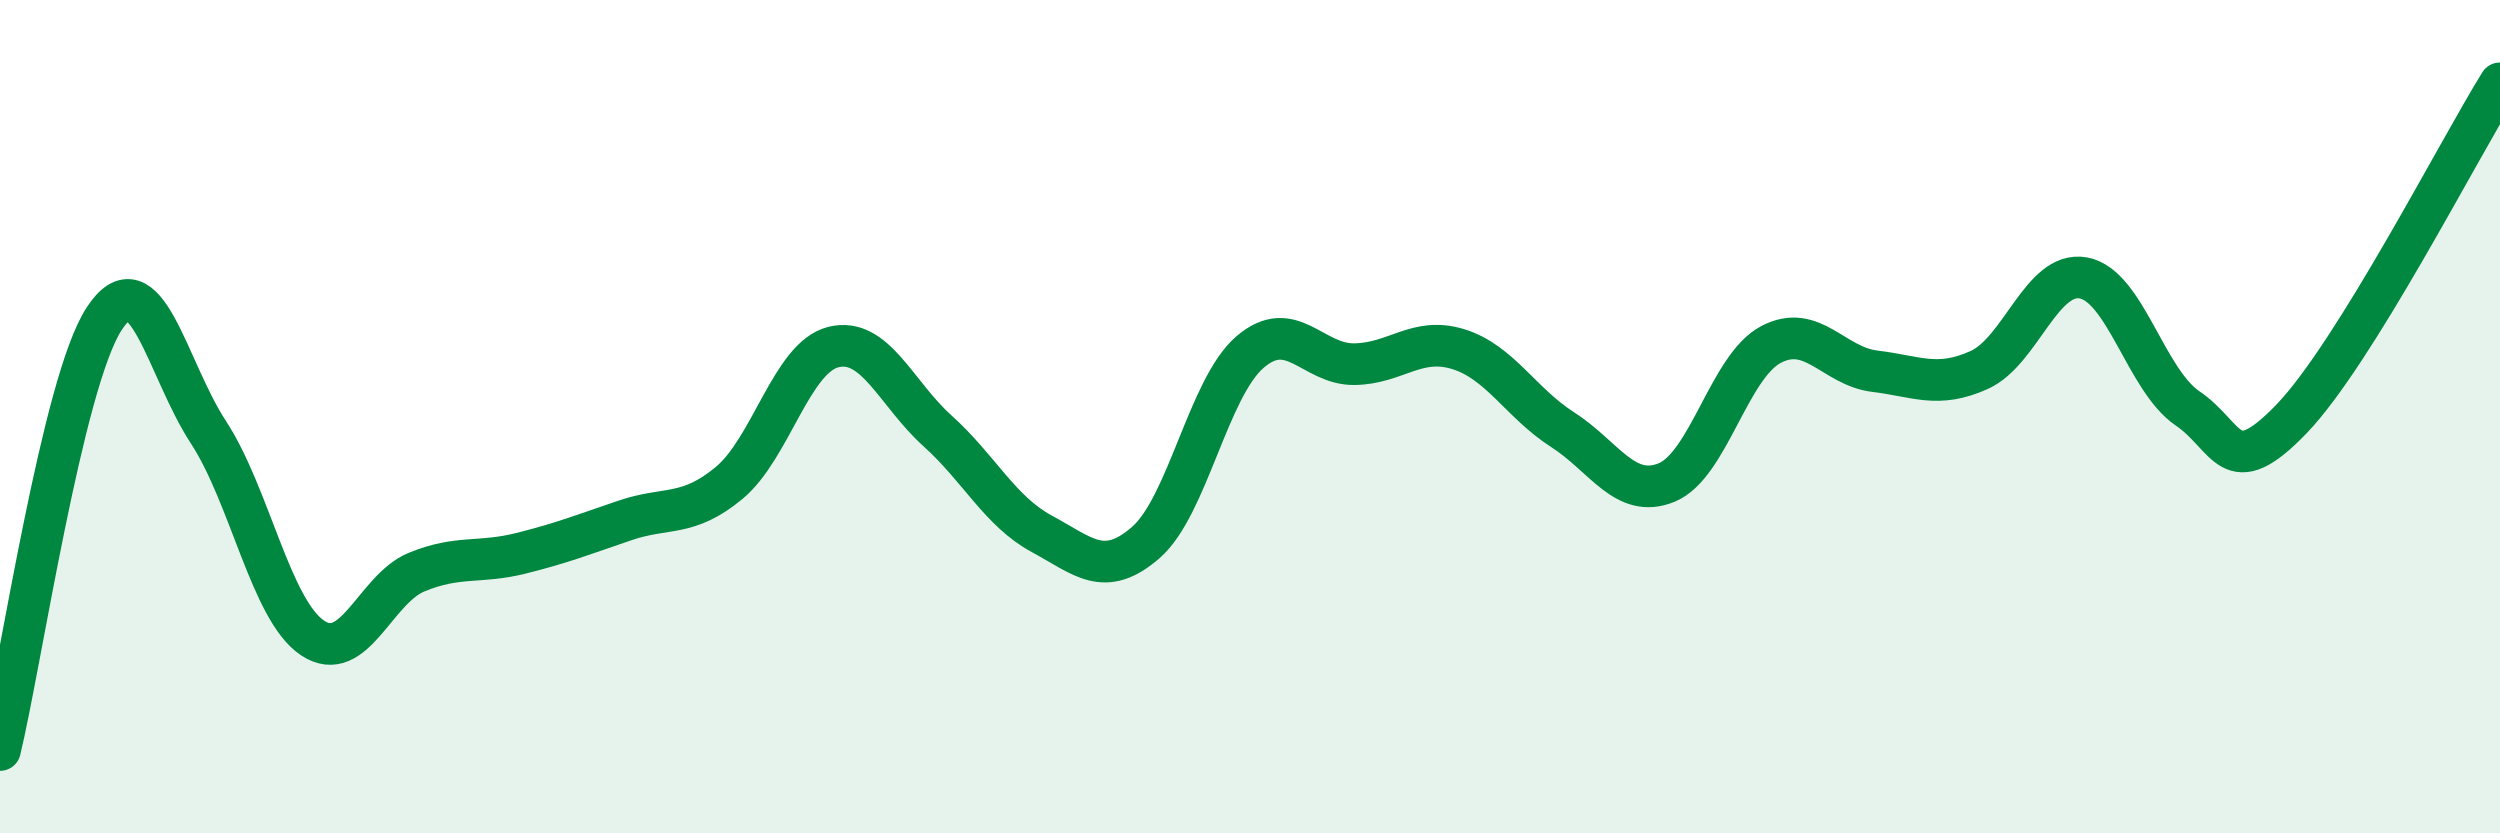
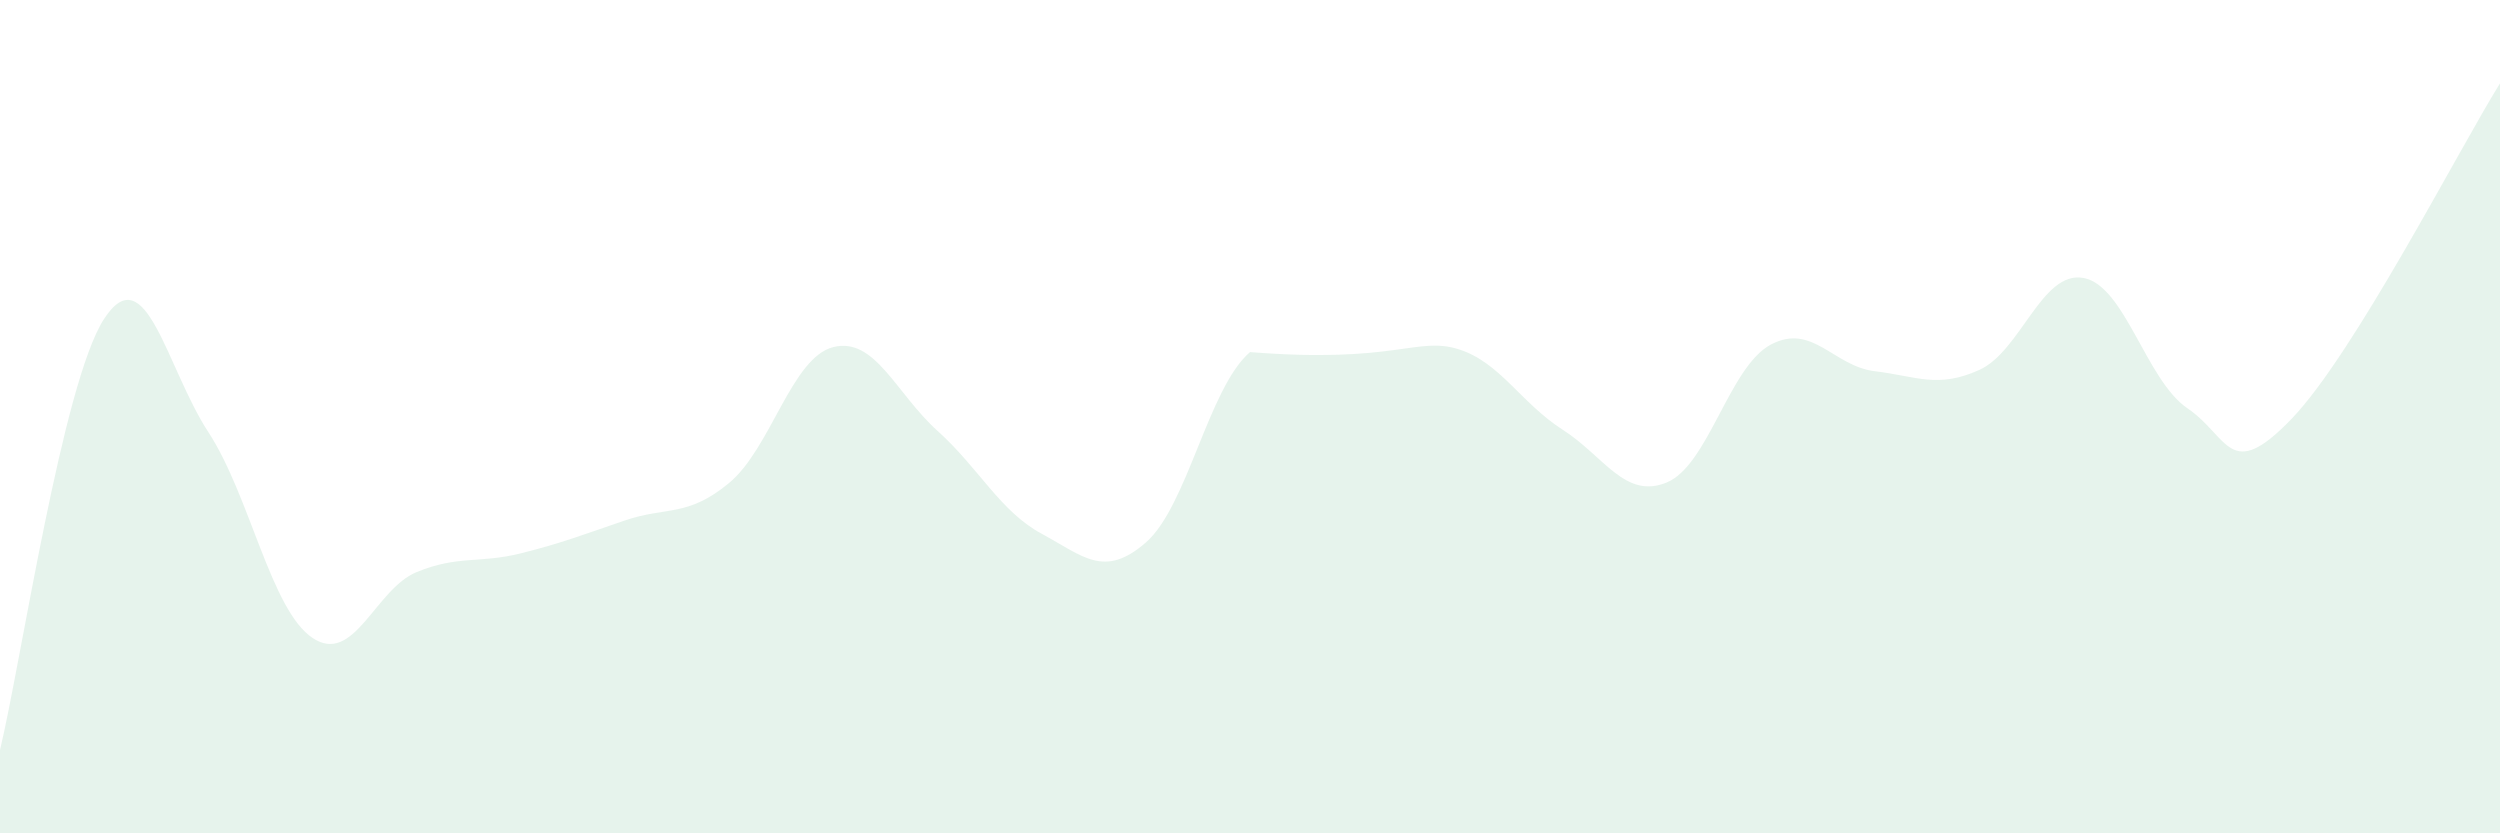
<svg xmlns="http://www.w3.org/2000/svg" width="60" height="20" viewBox="0 0 60 20">
-   <path d="M 0,18 C 0.5,15.93 1.5,9.18 2.5,7.65 C 3.5,6.12 4,8.84 5,10.37 C 6,11.9 6.5,14.64 7.5,15.31 C 8.5,15.98 9,14.14 10,13.73 C 11,13.32 11.5,13.53 12.5,13.28 C 13.5,13.03 14,12.83 15,12.49 C 16,12.15 16.5,12.42 17.5,11.59 C 18.5,10.76 19,8.58 20,8.33 C 21,8.08 21.5,9.44 22.5,10.34 C 23.5,11.24 24,12.27 25,12.81 C 26,13.35 26.5,13.89 27.5,13.02 C 28.5,12.15 29,9.31 30,8.45 C 31,7.59 31.5,8.75 32.5,8.74 C 33.5,8.73 34,8.07 35,8.38 C 36,8.69 36.5,9.67 37.5,10.31 C 38.5,10.95 39,11.99 40,11.58 C 41,11.17 41.5,8.8 42.5,8.27 C 43.5,7.74 44,8.79 45,8.91 C 46,9.03 46.5,9.33 47.5,8.88 C 48.5,8.43 49,6.49 50,6.67 C 51,6.85 51.5,9.12 52.5,9.8 C 53.5,10.48 53.5,11.61 55,10.05 C 56.5,8.49 59,3.61 60,2L60 20L0 20Z" fill="#008740" opacity="0.1" stroke-linecap="round" stroke-linejoin="round" />
-   <path d="M 0,18 C 0.5,15.93 1.5,9.18 2.5,7.65 C 3.5,6.12 4,8.84 5,10.37 C 6,11.9 6.5,14.64 7.5,15.31 C 8.5,15.98 9,14.14 10,13.73 C 11,13.32 11.5,13.53 12.5,13.28 C 13.5,13.03 14,12.83 15,12.49 C 16,12.15 16.5,12.42 17.5,11.59 C 18.5,10.76 19,8.58 20,8.33 C 21,8.08 21.5,9.44 22.5,10.34 C 23.5,11.24 24,12.27 25,12.81 C 26,13.35 26.5,13.89 27.5,13.02 C 28.5,12.15 29,9.31 30,8.45 C 31,7.59 31.5,8.75 32.5,8.74 C 33.5,8.73 34,8.07 35,8.38 C 36,8.69 36.5,9.67 37.5,10.31 C 38.5,10.95 39,11.99 40,11.58 C 41,11.17 41.5,8.8 42.5,8.27 C 43.5,7.74 44,8.79 45,8.91 C 46,9.03 46.5,9.33 47.5,8.88 C 48.5,8.43 49,6.49 50,6.67 C 51,6.85 51.5,9.12 52.5,9.8 C 53.5,10.48 53.5,11.61 55,10.05 C 56.5,8.49 59,3.61 60,2" stroke="#008740" stroke-width="1" fill="none" stroke-linecap="round" stroke-linejoin="round" />
+   <path d="M 0,18 C 0.5,15.93 1.5,9.18 2.5,7.65 C 3.5,6.12 4,8.84 5,10.37 C 6,11.9 6.5,14.64 7.5,15.31 C 8.5,15.98 9,14.14 10,13.73 C 11,13.32 11.5,13.53 12.5,13.28 C 13.5,13.03 14,12.83 15,12.49 C 16,12.15 16.5,12.42 17.5,11.59 C 18.5,10.76 19,8.58 20,8.33 C 21,8.08 21.5,9.44 22.5,10.34 C 23.5,11.24 24,12.27 25,12.81 C 26,13.35 26.5,13.89 27.5,13.02 C 28.5,12.15 29,9.31 30,8.45 C 33.5,8.73 34,8.07 35,8.38 C 36,8.69 36.5,9.67 37.5,10.31 C 38.5,10.95 39,11.99 40,11.58 C 41,11.17 41.5,8.8 42.5,8.27 C 43.5,7.74 44,8.79 45,8.91 C 46,9.03 46.5,9.33 47.5,8.88 C 48.5,8.43 49,6.49 50,6.67 C 51,6.85 51.5,9.12 52.5,9.8 C 53.5,10.48 53.5,11.61 55,10.05 C 56.5,8.49 59,3.61 60,2L60 20L0 20Z" fill="#008740" opacity="0.1" stroke-linecap="round" stroke-linejoin="round" />
</svg>